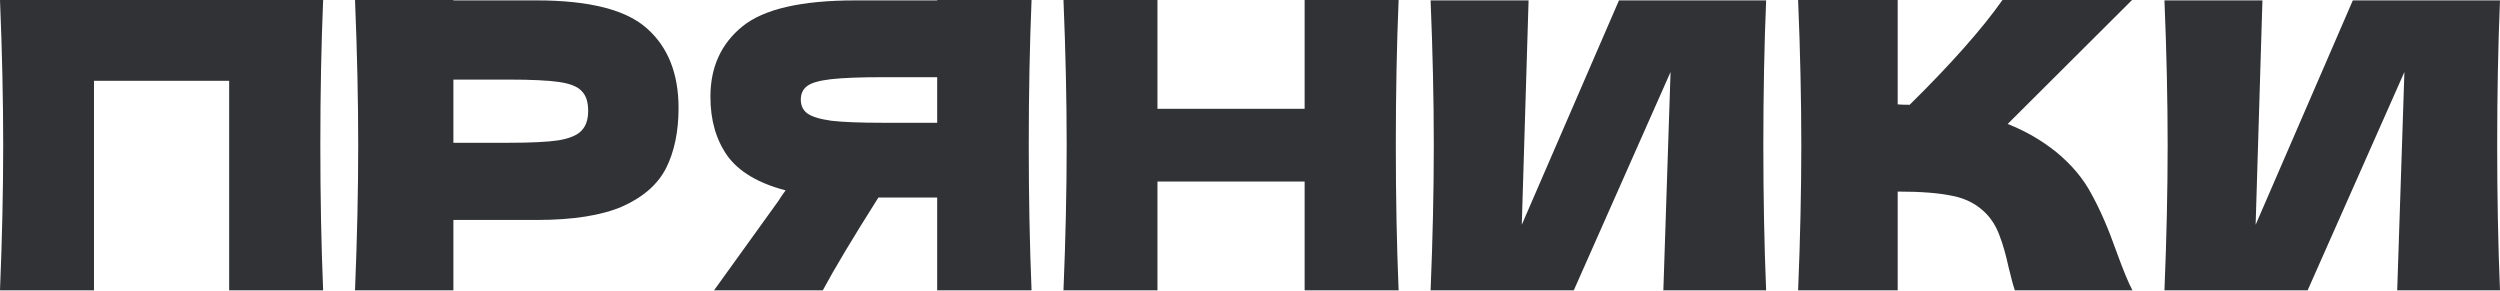
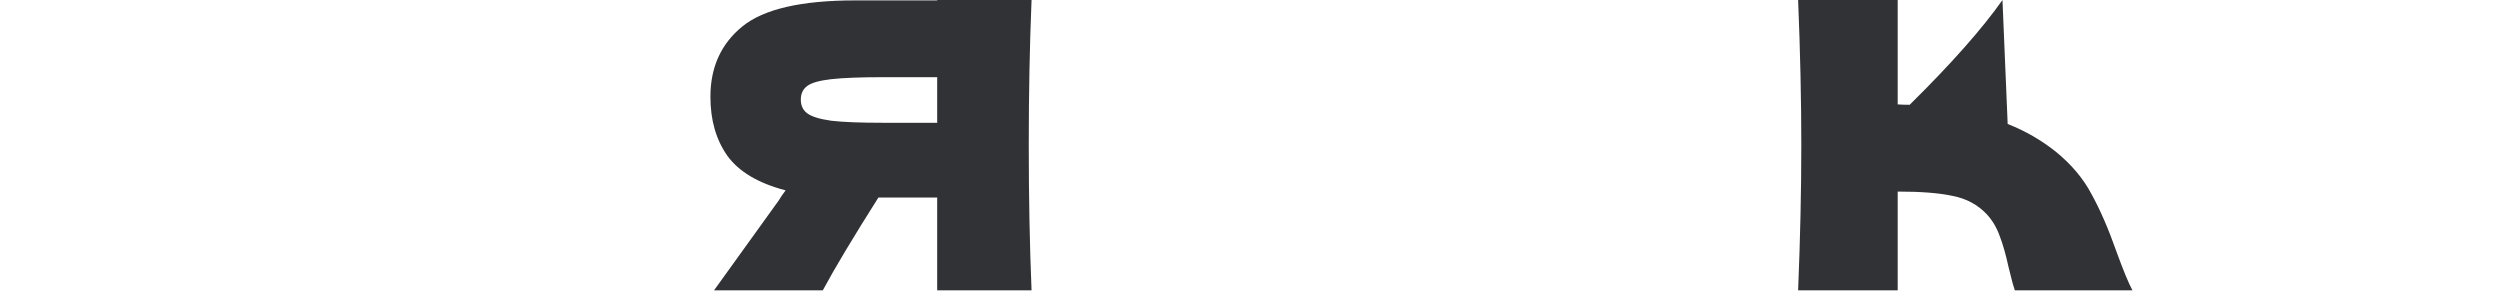
<svg xmlns="http://www.w3.org/2000/svg" width="601" height="70" viewBox="0 0 601 70" fill="none">
-   <path d="M77.683 0C77.234 10.832 77.01 22.465 77.01 34.9C77.01 47.334 77.234 58.967 77.683 69.799H55.09V19.421H22.593V69.799H0C0.513 57.365 0.769 45.732 0.769 34.9C0.769 24.068 0.513 12.434 0 0H77.683Z" fill="#313235" />
-   <path d="M128.994 0.096C141.749 0.096 150.626 2.372 155.625 6.922C160.625 11.409 163.124 17.754 163.124 25.959C163.124 31.599 162.131 36.406 160.144 40.38C158.157 44.29 154.664 47.366 149.665 49.609C144.665 51.789 137.775 52.878 128.994 52.878H108.996V69.799H85.345C85.858 57.365 86.114 45.732 86.114 34.9C86.114 24.068 85.858 12.434 85.345 0H108.996V0.096H128.994ZM122.264 34.323C127.584 34.323 131.558 34.131 134.186 33.746C136.878 33.297 138.736 32.528 139.762 31.439C140.851 30.349 141.396 28.747 141.396 26.631C141.396 24.516 140.884 22.946 139.858 21.921C138.897 20.831 137.07 20.094 134.378 19.709C131.75 19.325 127.712 19.132 122.264 19.132H108.996V34.323H122.264Z" fill="#313235" />
  <path d="M247.987 0C247.538 10.832 247.314 22.465 247.314 34.9C247.314 47.334 247.538 58.967 247.987 69.799H225.297V47.494H211.164C205.075 57.109 200.621 64.544 197.8 69.799H171.65L187.225 48.167C187.545 47.59 188.09 46.789 188.859 45.764C182.257 44.033 177.578 41.245 174.822 37.399C172.13 33.554 170.784 28.843 170.784 23.267C170.784 16.152 173.348 10.512 178.476 6.345C183.603 2.179 192.641 0.096 205.588 0.096H225.297V0H247.987ZM225.297 29.516V18.555H212.318C206.806 18.555 202.64 18.716 199.819 19.036C196.999 19.357 195.076 19.901 194.051 20.671C193.025 21.44 192.513 22.529 192.513 23.939C192.513 25.414 193.057 26.535 194.147 27.305C195.237 28.074 197.159 28.651 199.916 29.035C202.736 29.355 206.87 29.516 212.318 29.516H225.297Z" fill="#313235" />
-   <path d="M336.228 0C335.779 10.832 335.555 22.465 335.555 34.9C335.555 47.334 335.779 58.967 336.228 69.799H313.634V43.649H278.254V69.799H255.66C256.173 57.365 256.429 45.732 256.429 34.9C256.429 24.068 256.173 12.434 255.66 0H278.254V26.151H313.634V0H336.228Z" fill="#313235" />
-   <path d="M367.471 0.096L365.836 54.032L389.199 0.096H424.579C424.131 10.928 423.906 22.529 423.906 34.9C423.906 47.334 424.131 58.967 424.579 69.799H399.871L401.601 17.306L378.335 69.799H343.916C344.429 57.365 344.685 45.732 344.685 34.9C344.685 24.132 344.429 12.531 343.916 0.096H367.471Z" fill="#313235" />
-   <path d="M494.181 36.438C497.963 39.515 500.847 42.944 502.834 46.725C504.885 50.443 506.872 55.026 508.795 60.474C510.397 64.896 511.679 68.005 512.641 69.799H484.375C483.99 68.71 483.477 66.819 482.837 64.127C482.196 61.179 481.491 58.711 480.721 56.724C480.016 54.737 478.991 53.007 477.645 51.532C475.466 49.225 472.742 47.751 469.473 47.11C466.268 46.405 461.845 46.052 456.205 46.052V69.799H432.266C432.778 57.365 433.035 45.732 433.035 34.9C433.035 24.068 432.778 12.434 432.266 0H456.205V25.093C456.846 25.157 457.807 25.189 459.089 25.189C469.088 15.319 476.523 6.922 481.394 0H512.545L482.644 29.804C486.875 31.471 490.72 33.682 494.181 36.438Z" fill="#313235" />
-   <path d="M543.888 0.096L542.254 54.032L565.617 0.096H600.997C600.548 10.928 600.324 22.529 600.324 34.9C600.324 47.334 600.548 58.967 600.997 69.799H576.288L578.019 17.306L554.753 69.799H520.334C520.846 57.365 521.103 45.732 521.103 34.9C521.103 24.132 520.846 12.531 520.334 0.096H543.888Z" fill="#313235" />
+   <path d="M494.181 36.438C497.963 39.515 500.847 42.944 502.834 46.725C504.885 50.443 506.872 55.026 508.795 60.474C510.397 64.896 511.679 68.005 512.641 69.799H484.375C483.99 68.71 483.477 66.819 482.837 64.127C482.196 61.179 481.491 58.711 480.721 56.724C480.016 54.737 478.991 53.007 477.645 51.532C475.466 49.225 472.742 47.751 469.473 47.11C466.268 46.405 461.845 46.052 456.205 46.052V69.799H432.266C432.778 57.365 433.035 45.732 433.035 34.9C433.035 24.068 432.778 12.434 432.266 0H456.205V25.093C456.846 25.157 457.807 25.189 459.089 25.189C469.088 15.319 476.523 6.922 481.394 0L482.644 29.804C486.875 31.471 490.72 33.682 494.181 36.438Z" fill="#313235" />
</svg>